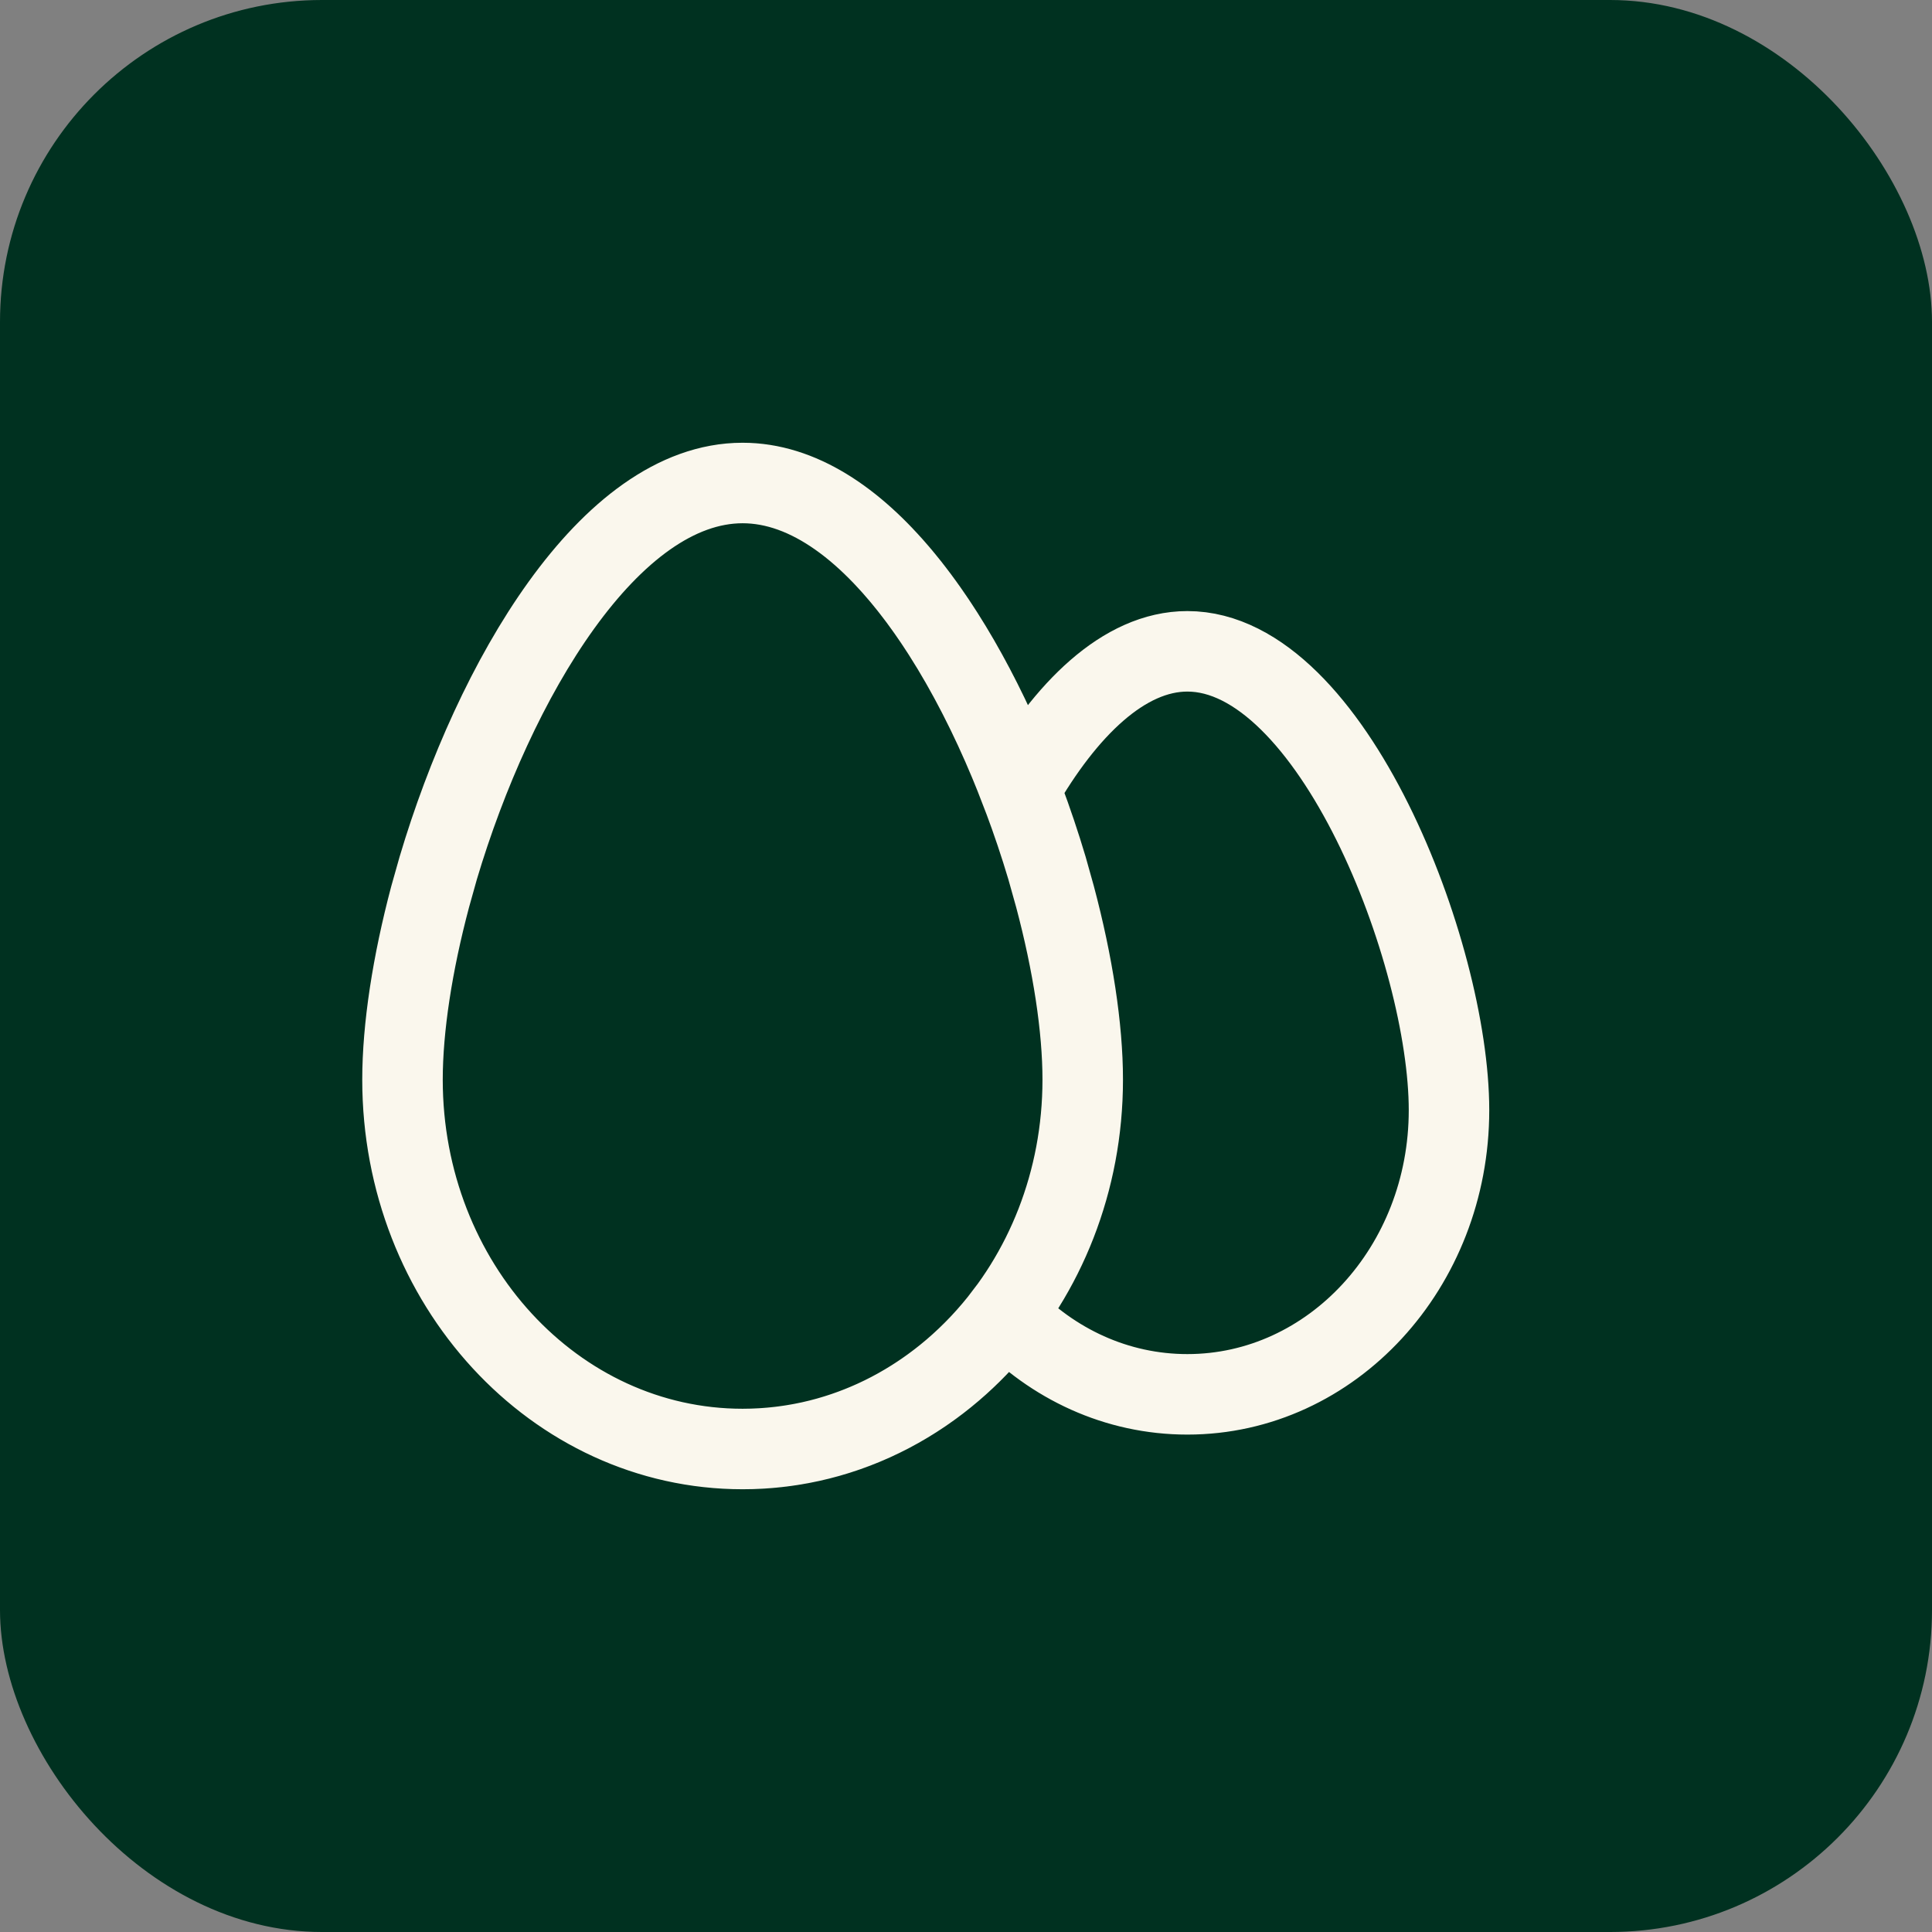
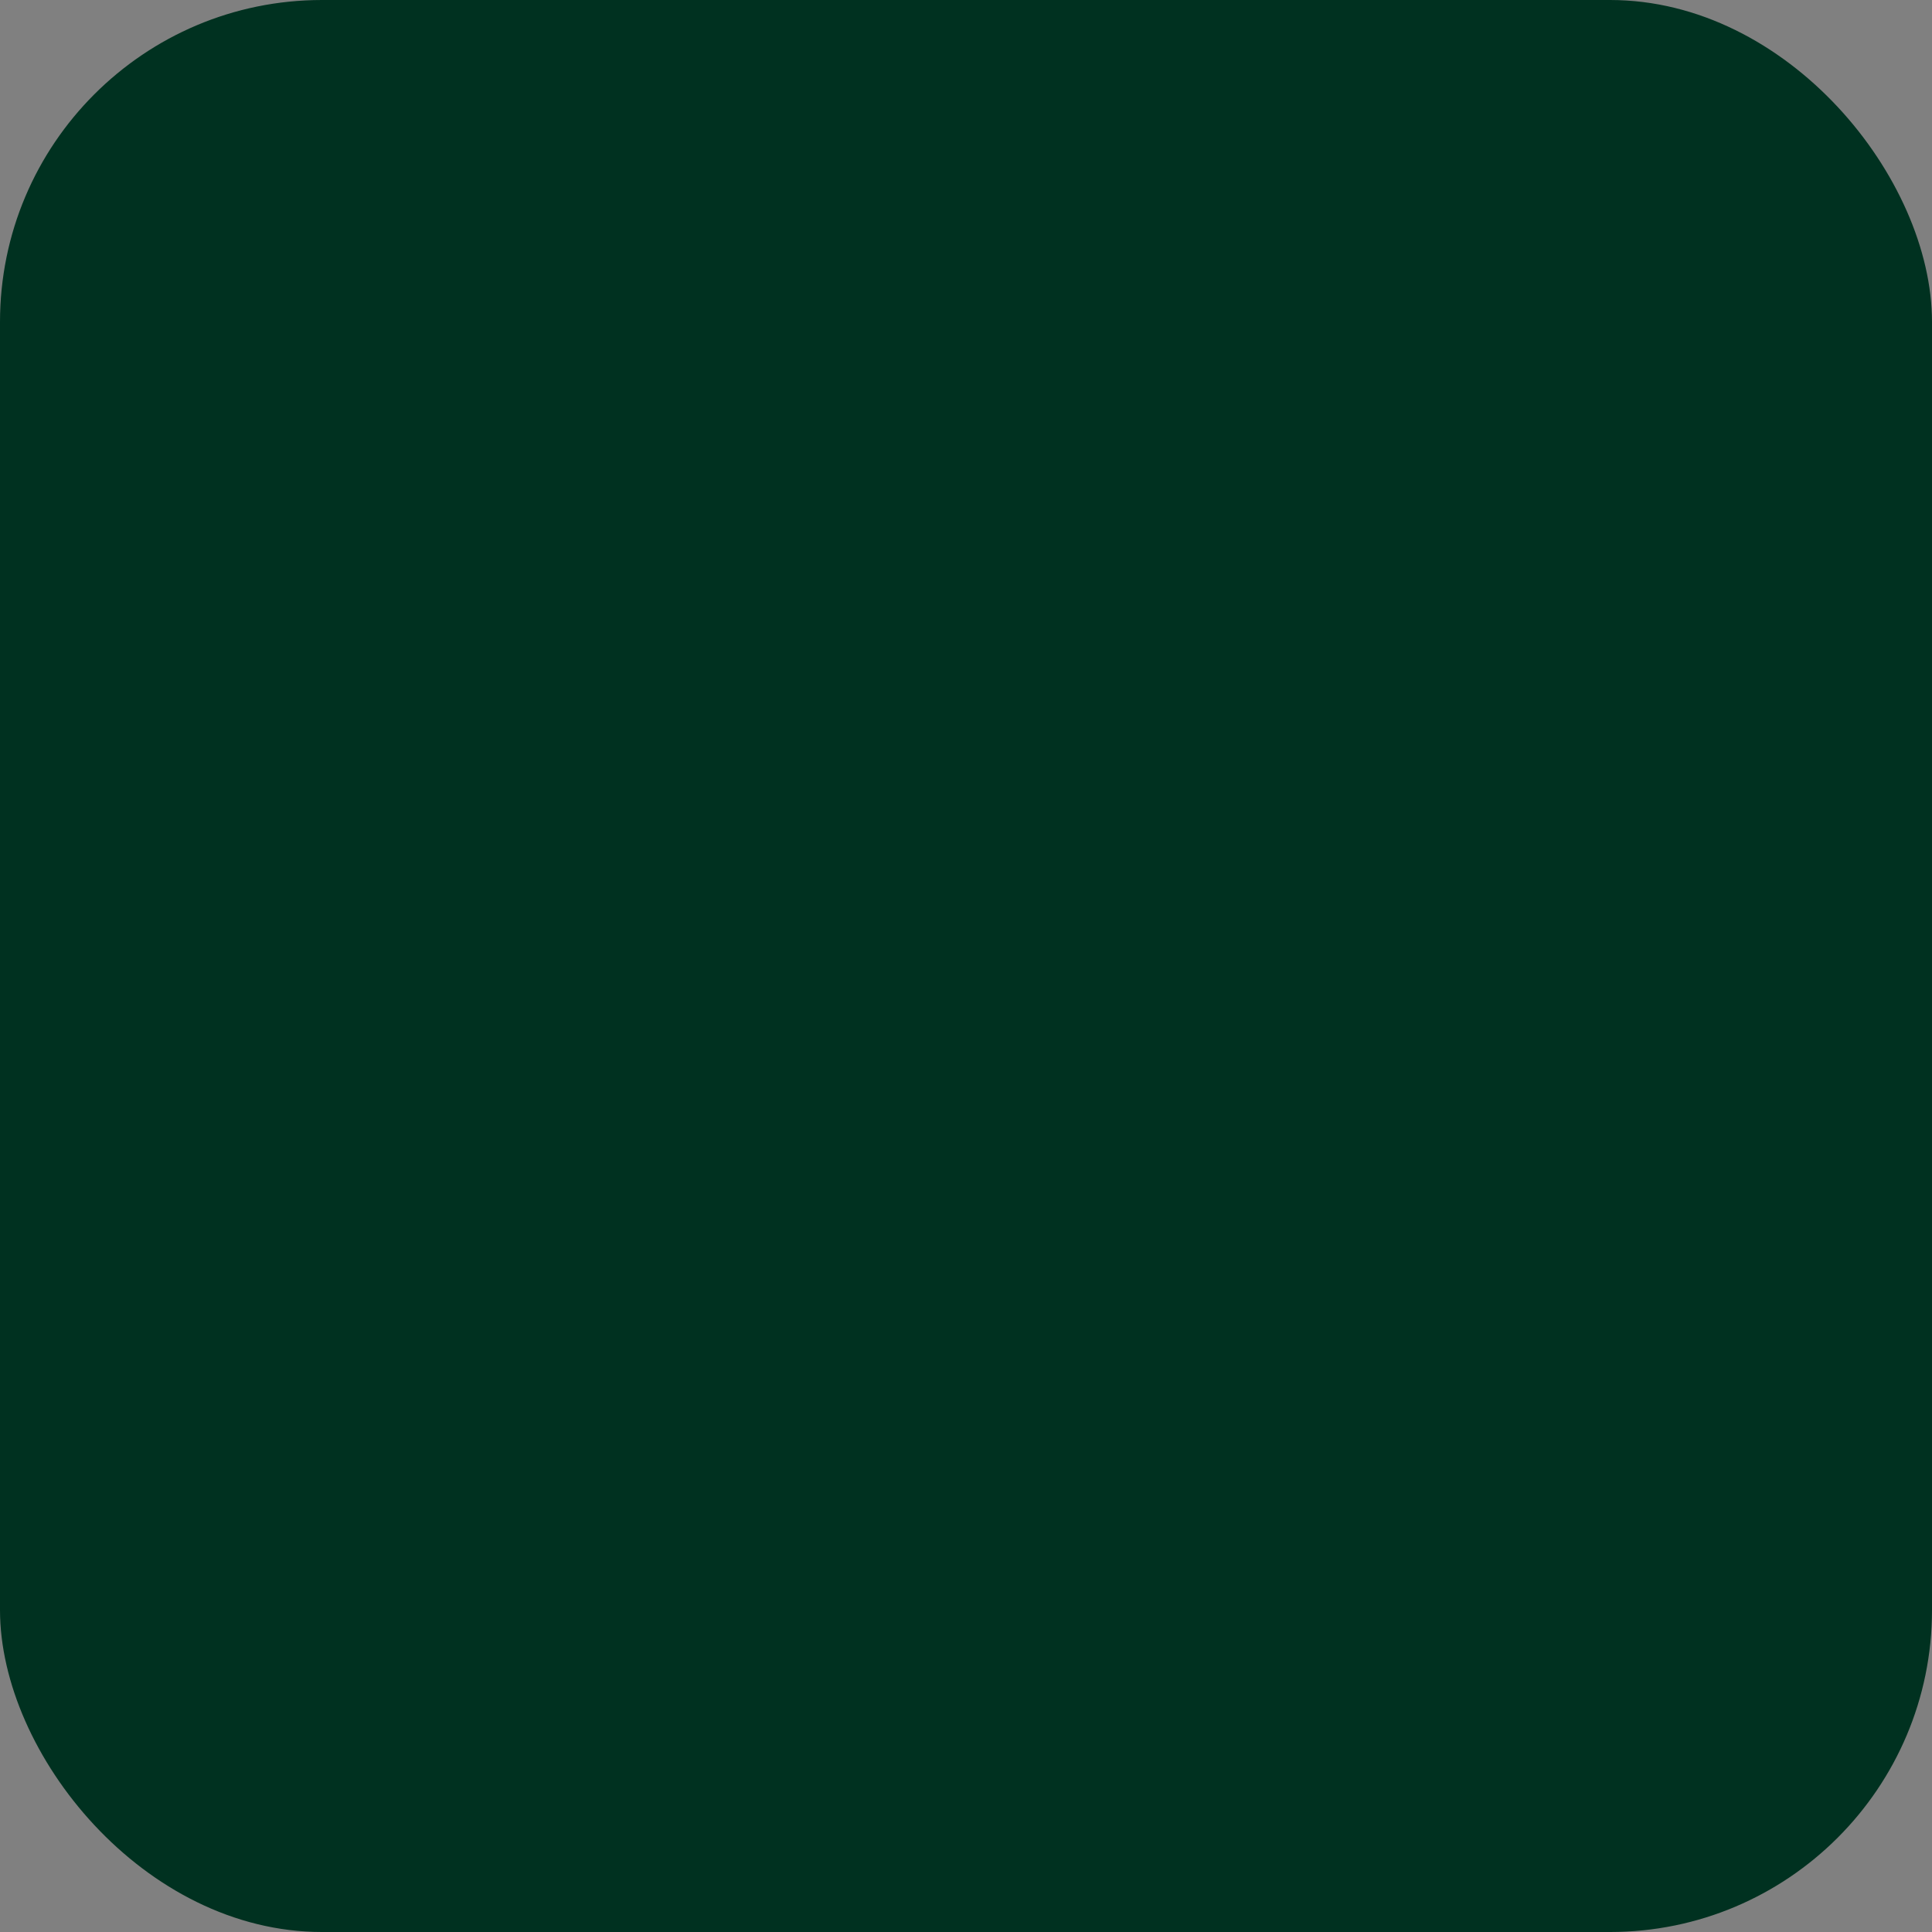
<svg xmlns="http://www.w3.org/2000/svg" width="24" height="24" fill="none">
  <rect width="100%" height="100%" fill="#808080" stroke="none" />
  <rect width="24" height="24" fill="#003120" rx="4" />
-   <path stroke="#FAF7ED" stroke-linecap="round" d="M9.225 6c1.422 0 2.68 1.812 3.446 3.801.563-.982 1.288-1.71 2.079-1.71 1.795 0 3.25 3.752 3.25 5.7 0 1.95-1.455 3.53-3.25 3.53-.88 0-1.677-.379-2.262-.995C11.714 17.348 10.54 18 9.225 18 6.892 18 5 15.946 5 13.412c0-.645.123-1.442.344-2.272l.1-.357C6.139 8.453 7.57 6 9.226 6Zm0 12c2.333 0 4.225-2.054 4.225-4.588 0-.645-.123-1.442-.344-2.272l-.1-.357C12.311 8.453 10.88 6 9.224 6c-1.655 0-3.087 2.453-3.78 4.783l-.101.357c-.22.83-.343 1.627-.343 2.272C5 15.946 6.892 18 9.225 18Z" clip-rule="evenodd" />
</svg>